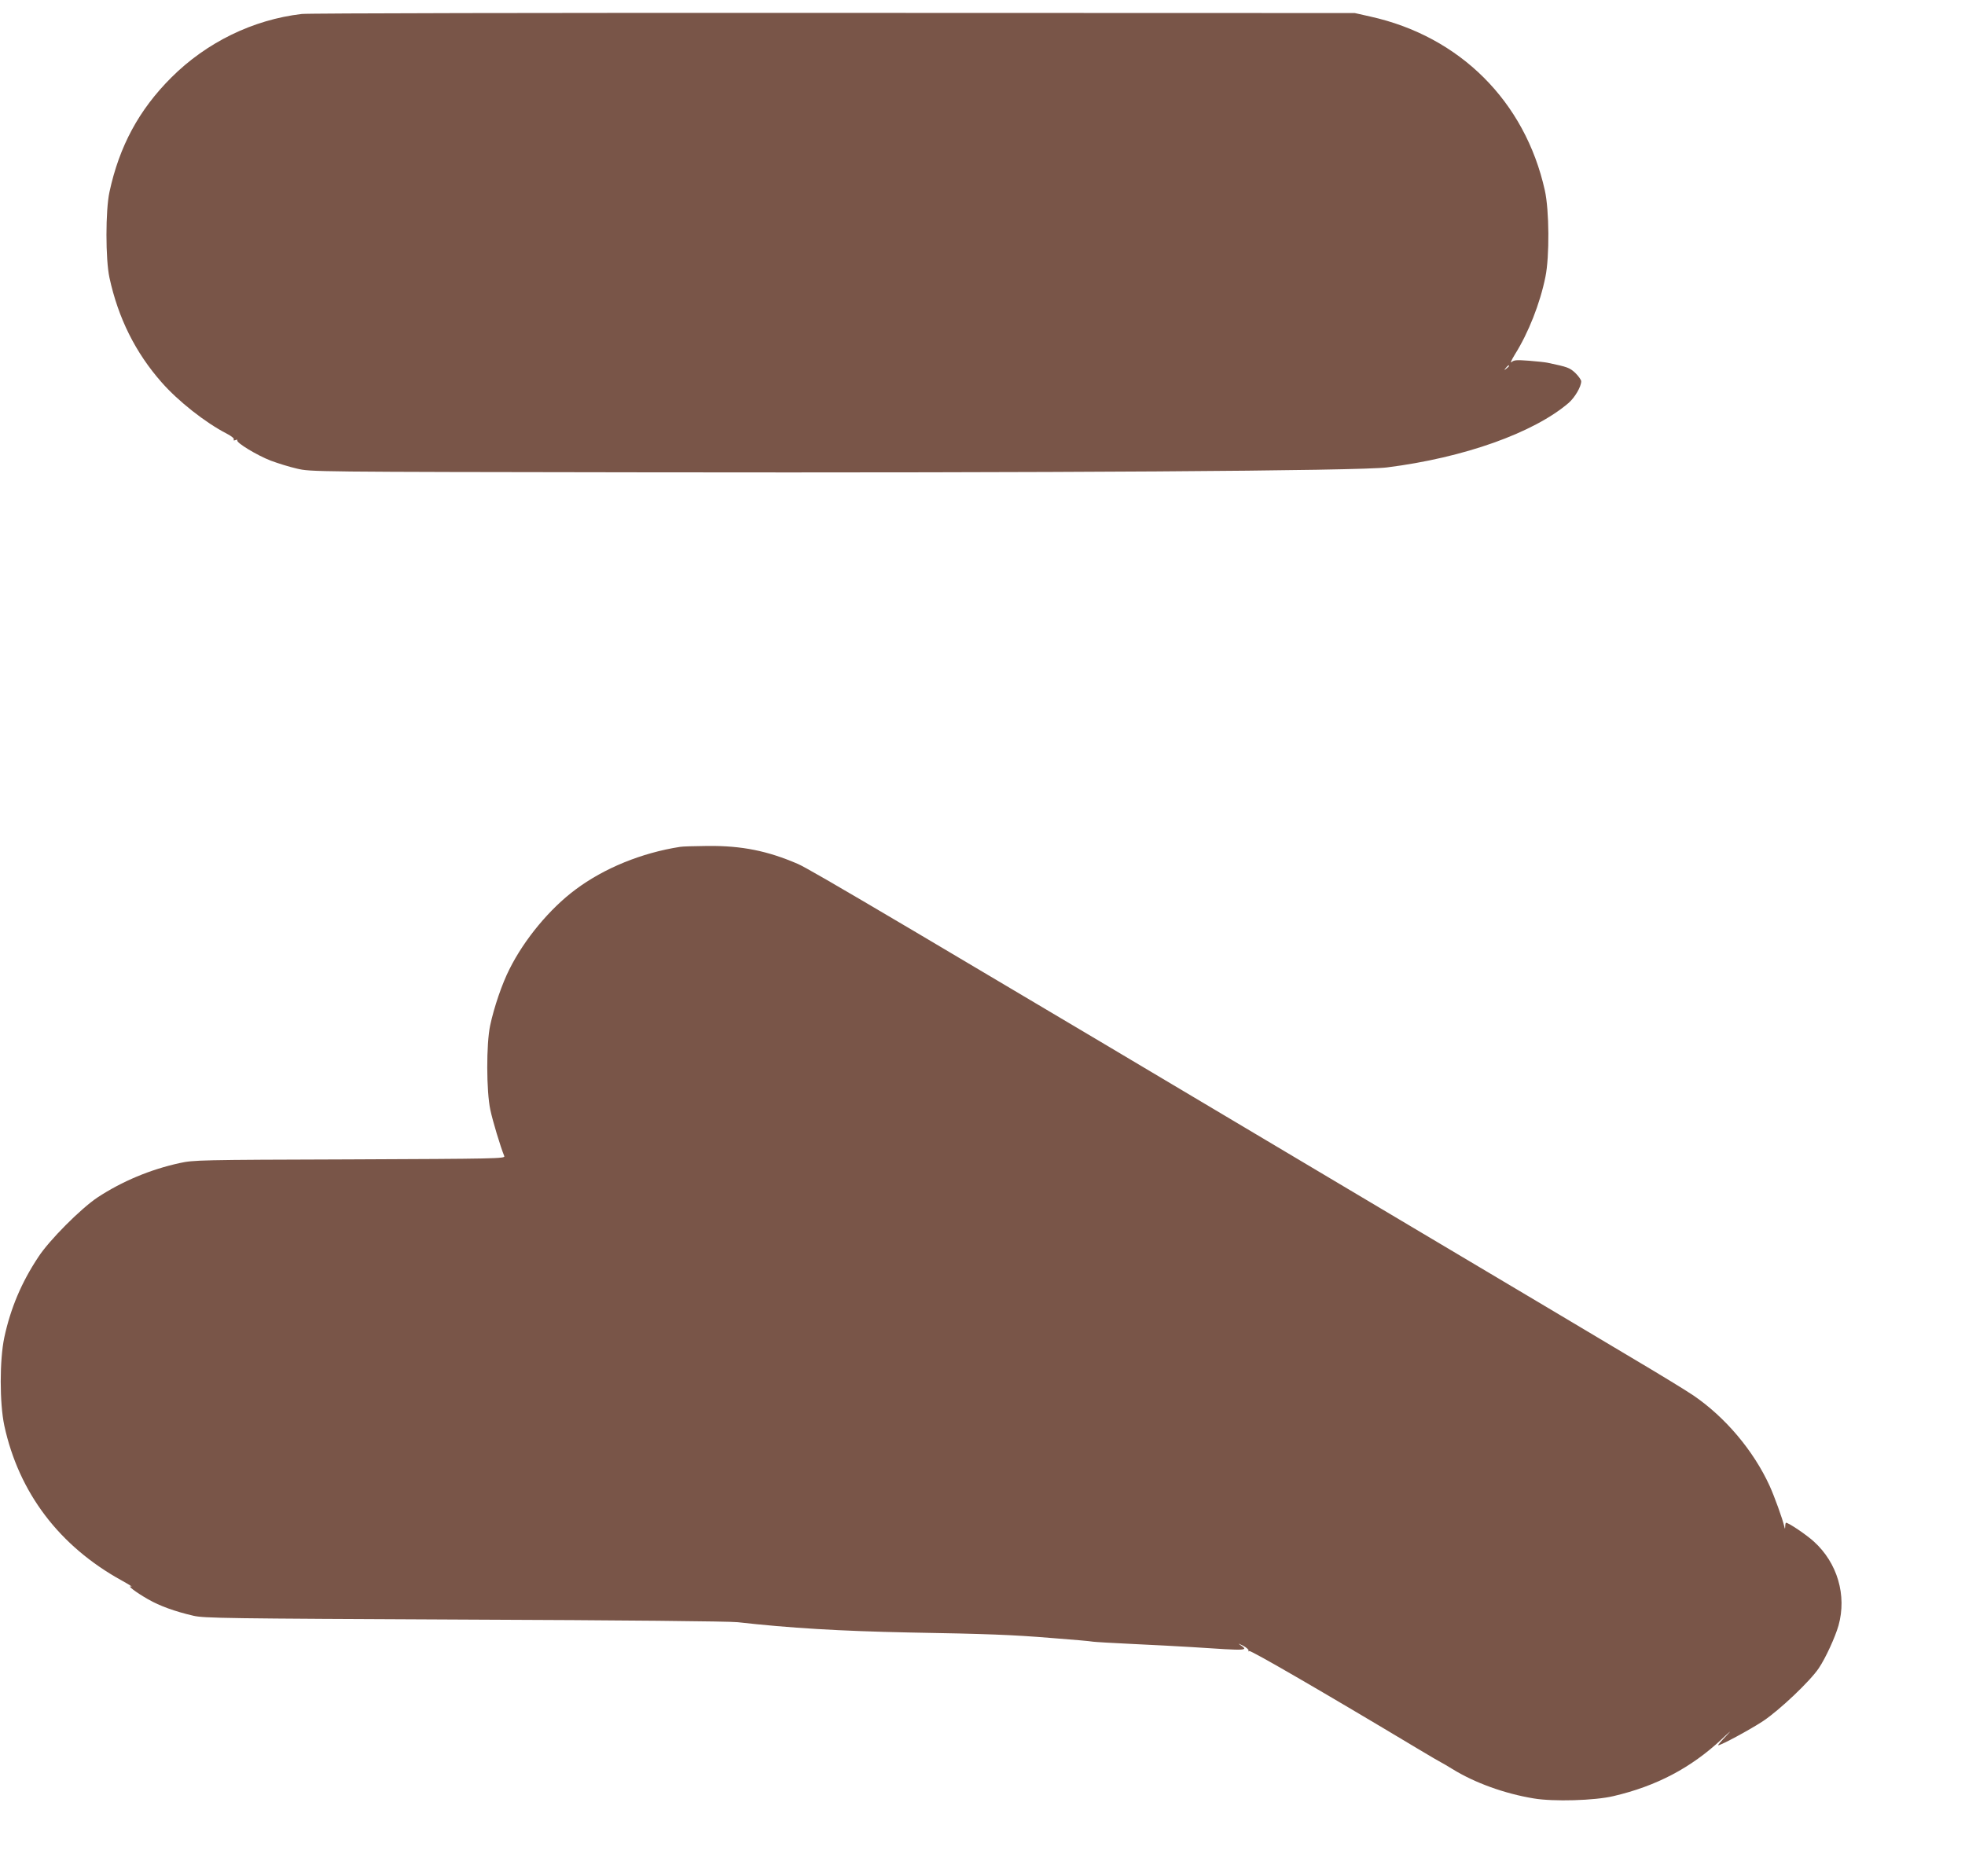
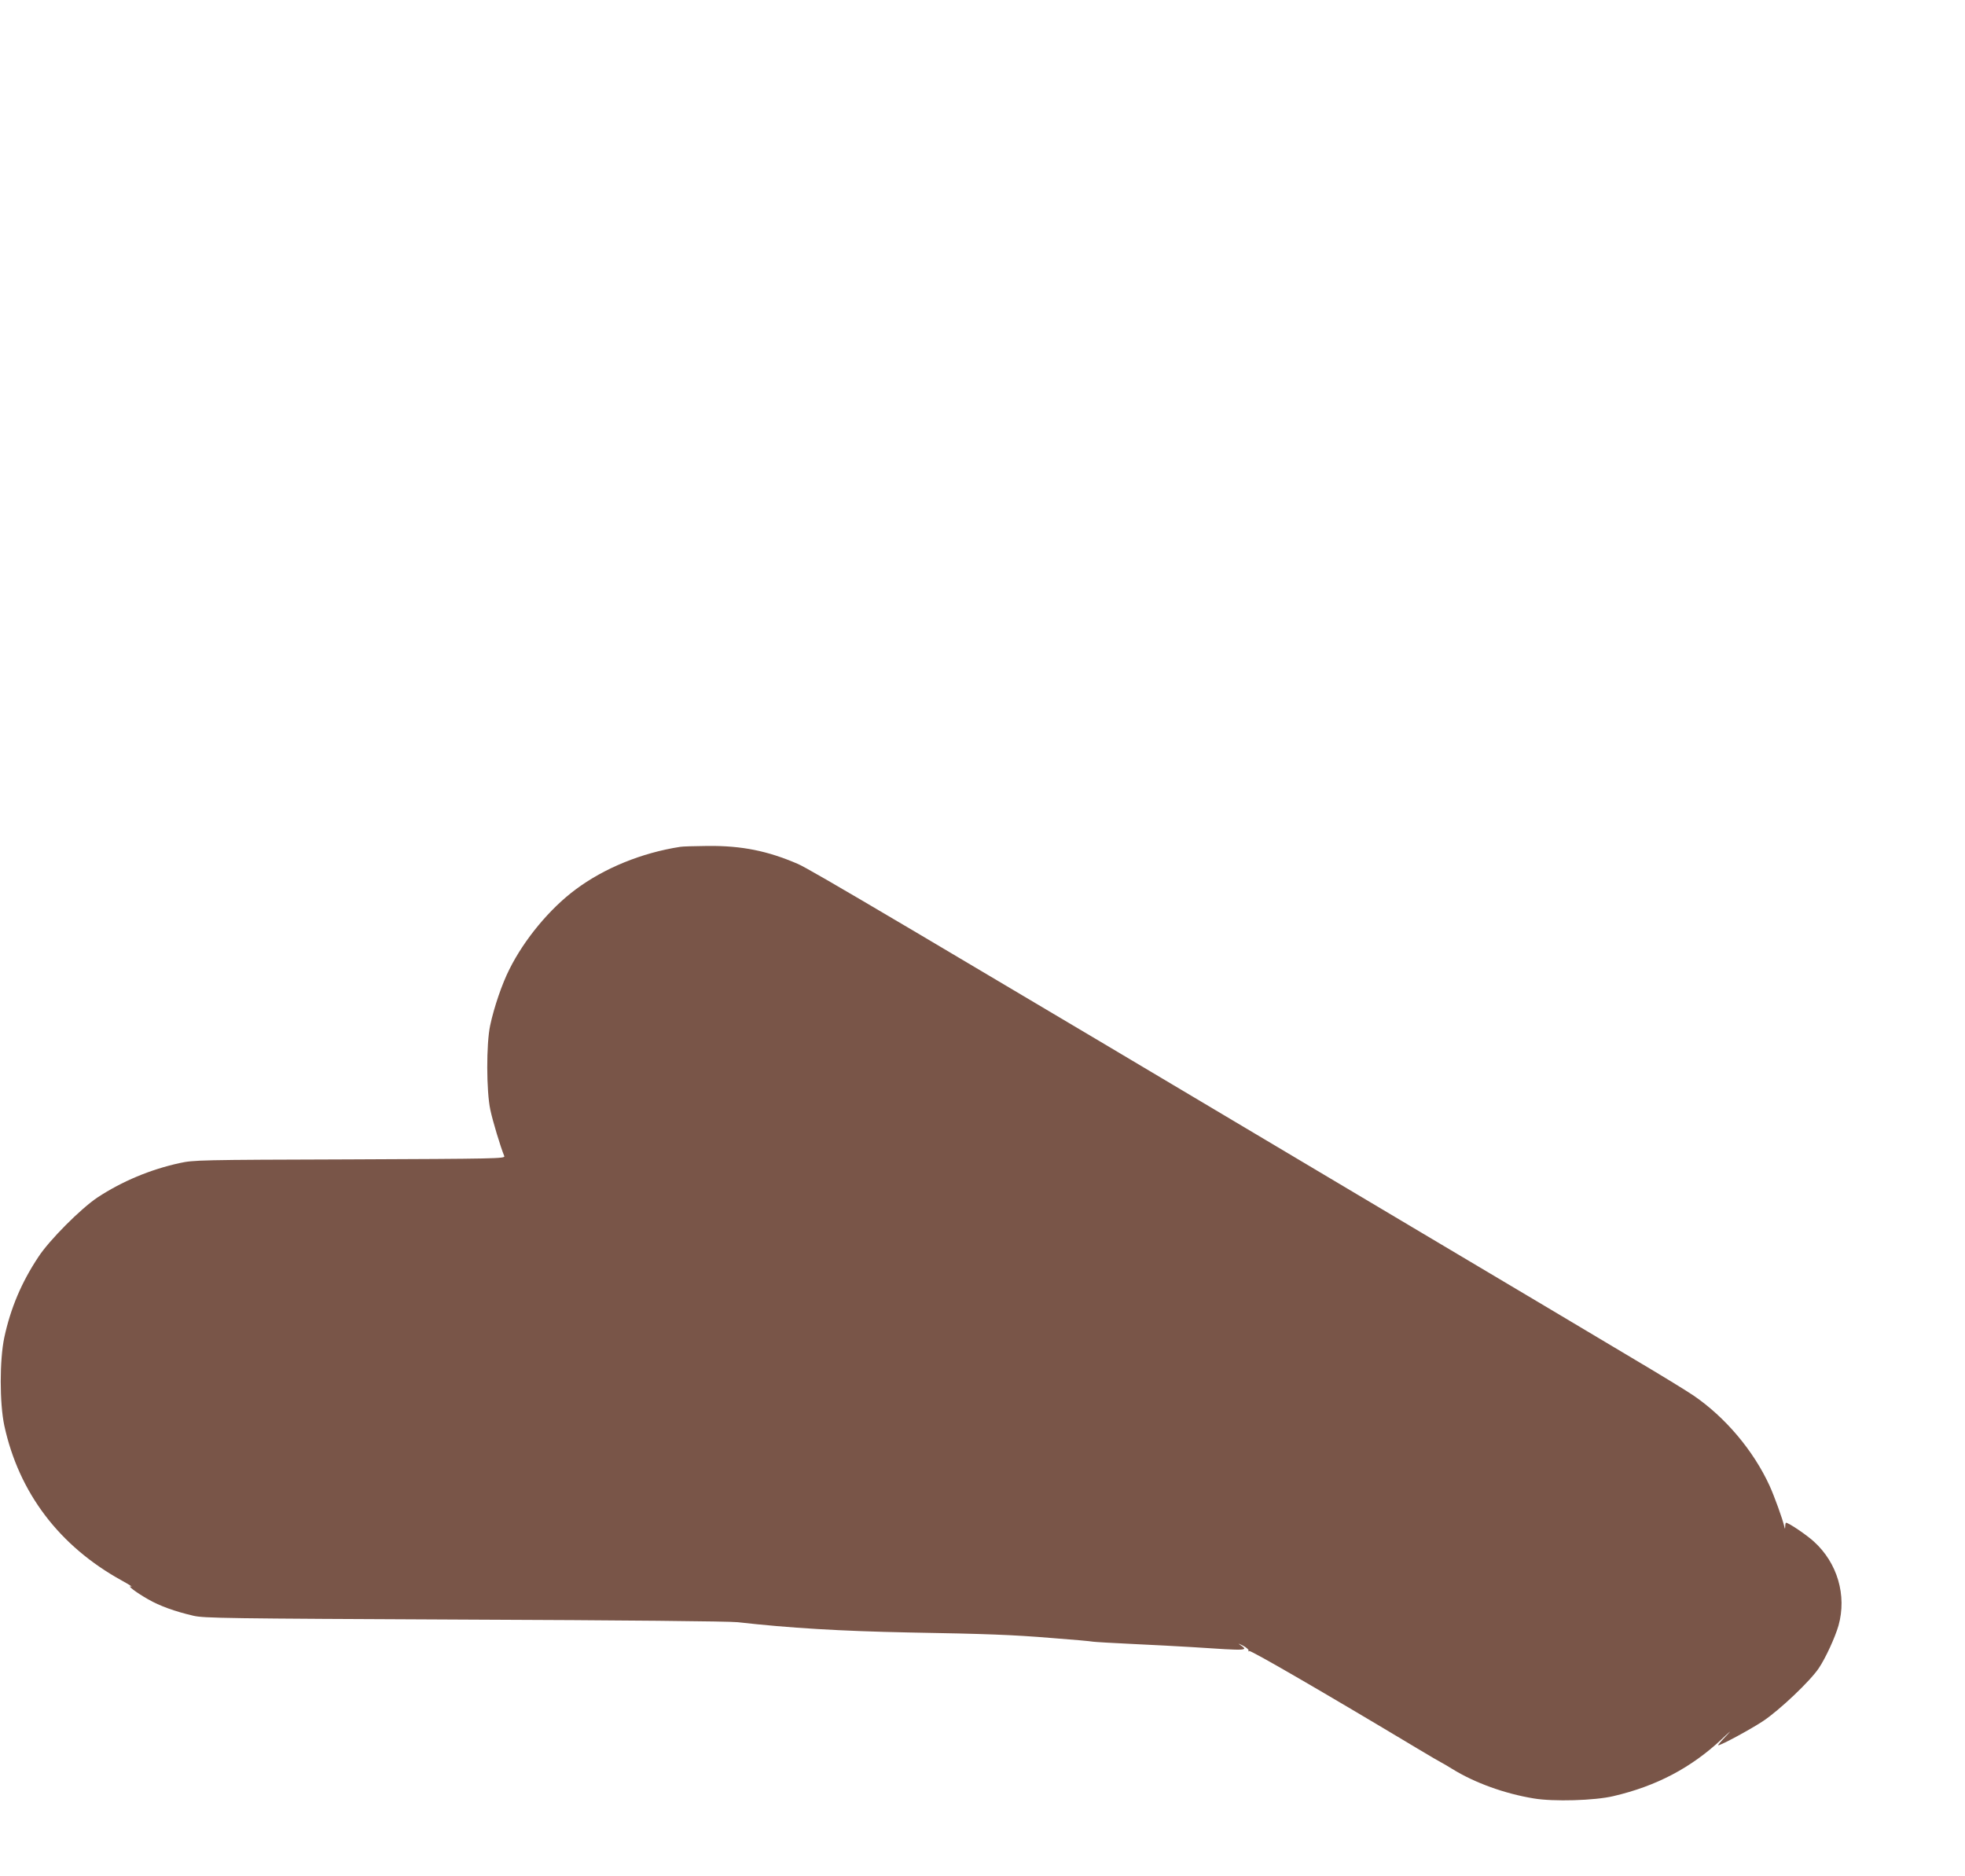
<svg xmlns="http://www.w3.org/2000/svg" version="1.0" width="1280pt" height="1222pt" viewBox="0 0 1280 1222" preserveAspectRatio="xMidYMid meet">
  <g transform="translate(0,1222) scale(0.1,-0.1)" fill="#795548" stroke="none">
-     <path d="M1966 12129 c-318 -37 -621 -185 -851 -415 -210 -210 -338 -447 -402 -745 -26 -119 -26 -439 0 -558 57 -263 169 -488 340 -682 106 -121 284 -262 424 -334 31 -16 50 -32 46 -38 -4 -6 0 -8 11 -4 9 4 15 3 12 -2 -9 -14 129 -98 218 -132 45 -17 122 -41 171 -52 90 -21 97 -21 2245 -24 2662 -4 4679 9 4855 32 501 63 955 225 1183 420 41 36 82 106 82 141 0 9 -17 33 -38 54 -38 35 -49 39 -182 67 -14 3 -68 9 -120 13 -81 6 -98 5 -114 -9 -10 -9 0 14 22 50 88 140 164 332 199 506 27 132 25 434 -4 563 -129 580 -554 1003 -1136 1132 l-102 23 -3395 1 c-1867 1 -3426 -2 -3464 -7z m7864 -2293 c0 -2 -8 -10 -17 -17 -16 -13 -17 -12 -4 4 13 16 21 21 21 13z" />
    <path d="M4430 6703 c-251 -39 -495 -139 -681 -278 -168 -125 -333 -324 -430 -518 -48 -94 -101 -249 -126 -367 -26 -121 -25 -430 1 -550 15 -72 66 -241 91 -302 6 -16 -56 -17 -1007 -21 -982 -3 -1016 -4 -1108 -24 -192 -42 -375 -119 -535 -224 -108 -72 -315 -279 -386 -389 -110 -166 -180 -333 -221 -523 -31 -147 -31 -427 0 -574 95 -438 359 -786 766 -1010 45 -25 72 -42 61 -39 -33 11 31 -38 110 -83 75 -43 174 -79 295 -107 69 -16 205 -18 1765 -25 1038 -4 1725 -11 1780 -17 336 -38 671 -58 1115 -67 512 -9 675 -15 930 -36 135 -10 256 -21 270 -24 14 -2 131 -9 260 -15 129 -6 300 -15 380 -20 382 -25 375 -25 313 18 -10 7 1 3 24 -9 23 -12 39 -27 36 -32 -3 -6 -1 -7 5 -3 10 6 483 -268 1095 -635 82 -49 150 -89 152 -89 2 0 35 -20 75 -44 147 -91 342 -161 530 -192 129 -22 399 -14 520 15 279 65 505 184 703 369 62 58 72 66 32 24 -33 -34 -57 -62 -53 -62 19 0 208 102 293 158 108 72 308 262 363 345 45 67 106 201 128 277 55 197 -7 408 -160 547 -48 44 -165 123 -182 123 -2 0 -5 -10 -5 -22 -1 -21 -2 -21 -6 -3 -11 49 -65 198 -96 266 -105 229 -288 446 -496 588 -47 32 -219 137 -381 233 -162 97 -812 484 -1445 860 -3360 2000 -3927 2335 -4008 2370 -197 85 -365 119 -587 117 -85 -1 -166 -3 -180 -6z" />
  </g>
</svg>